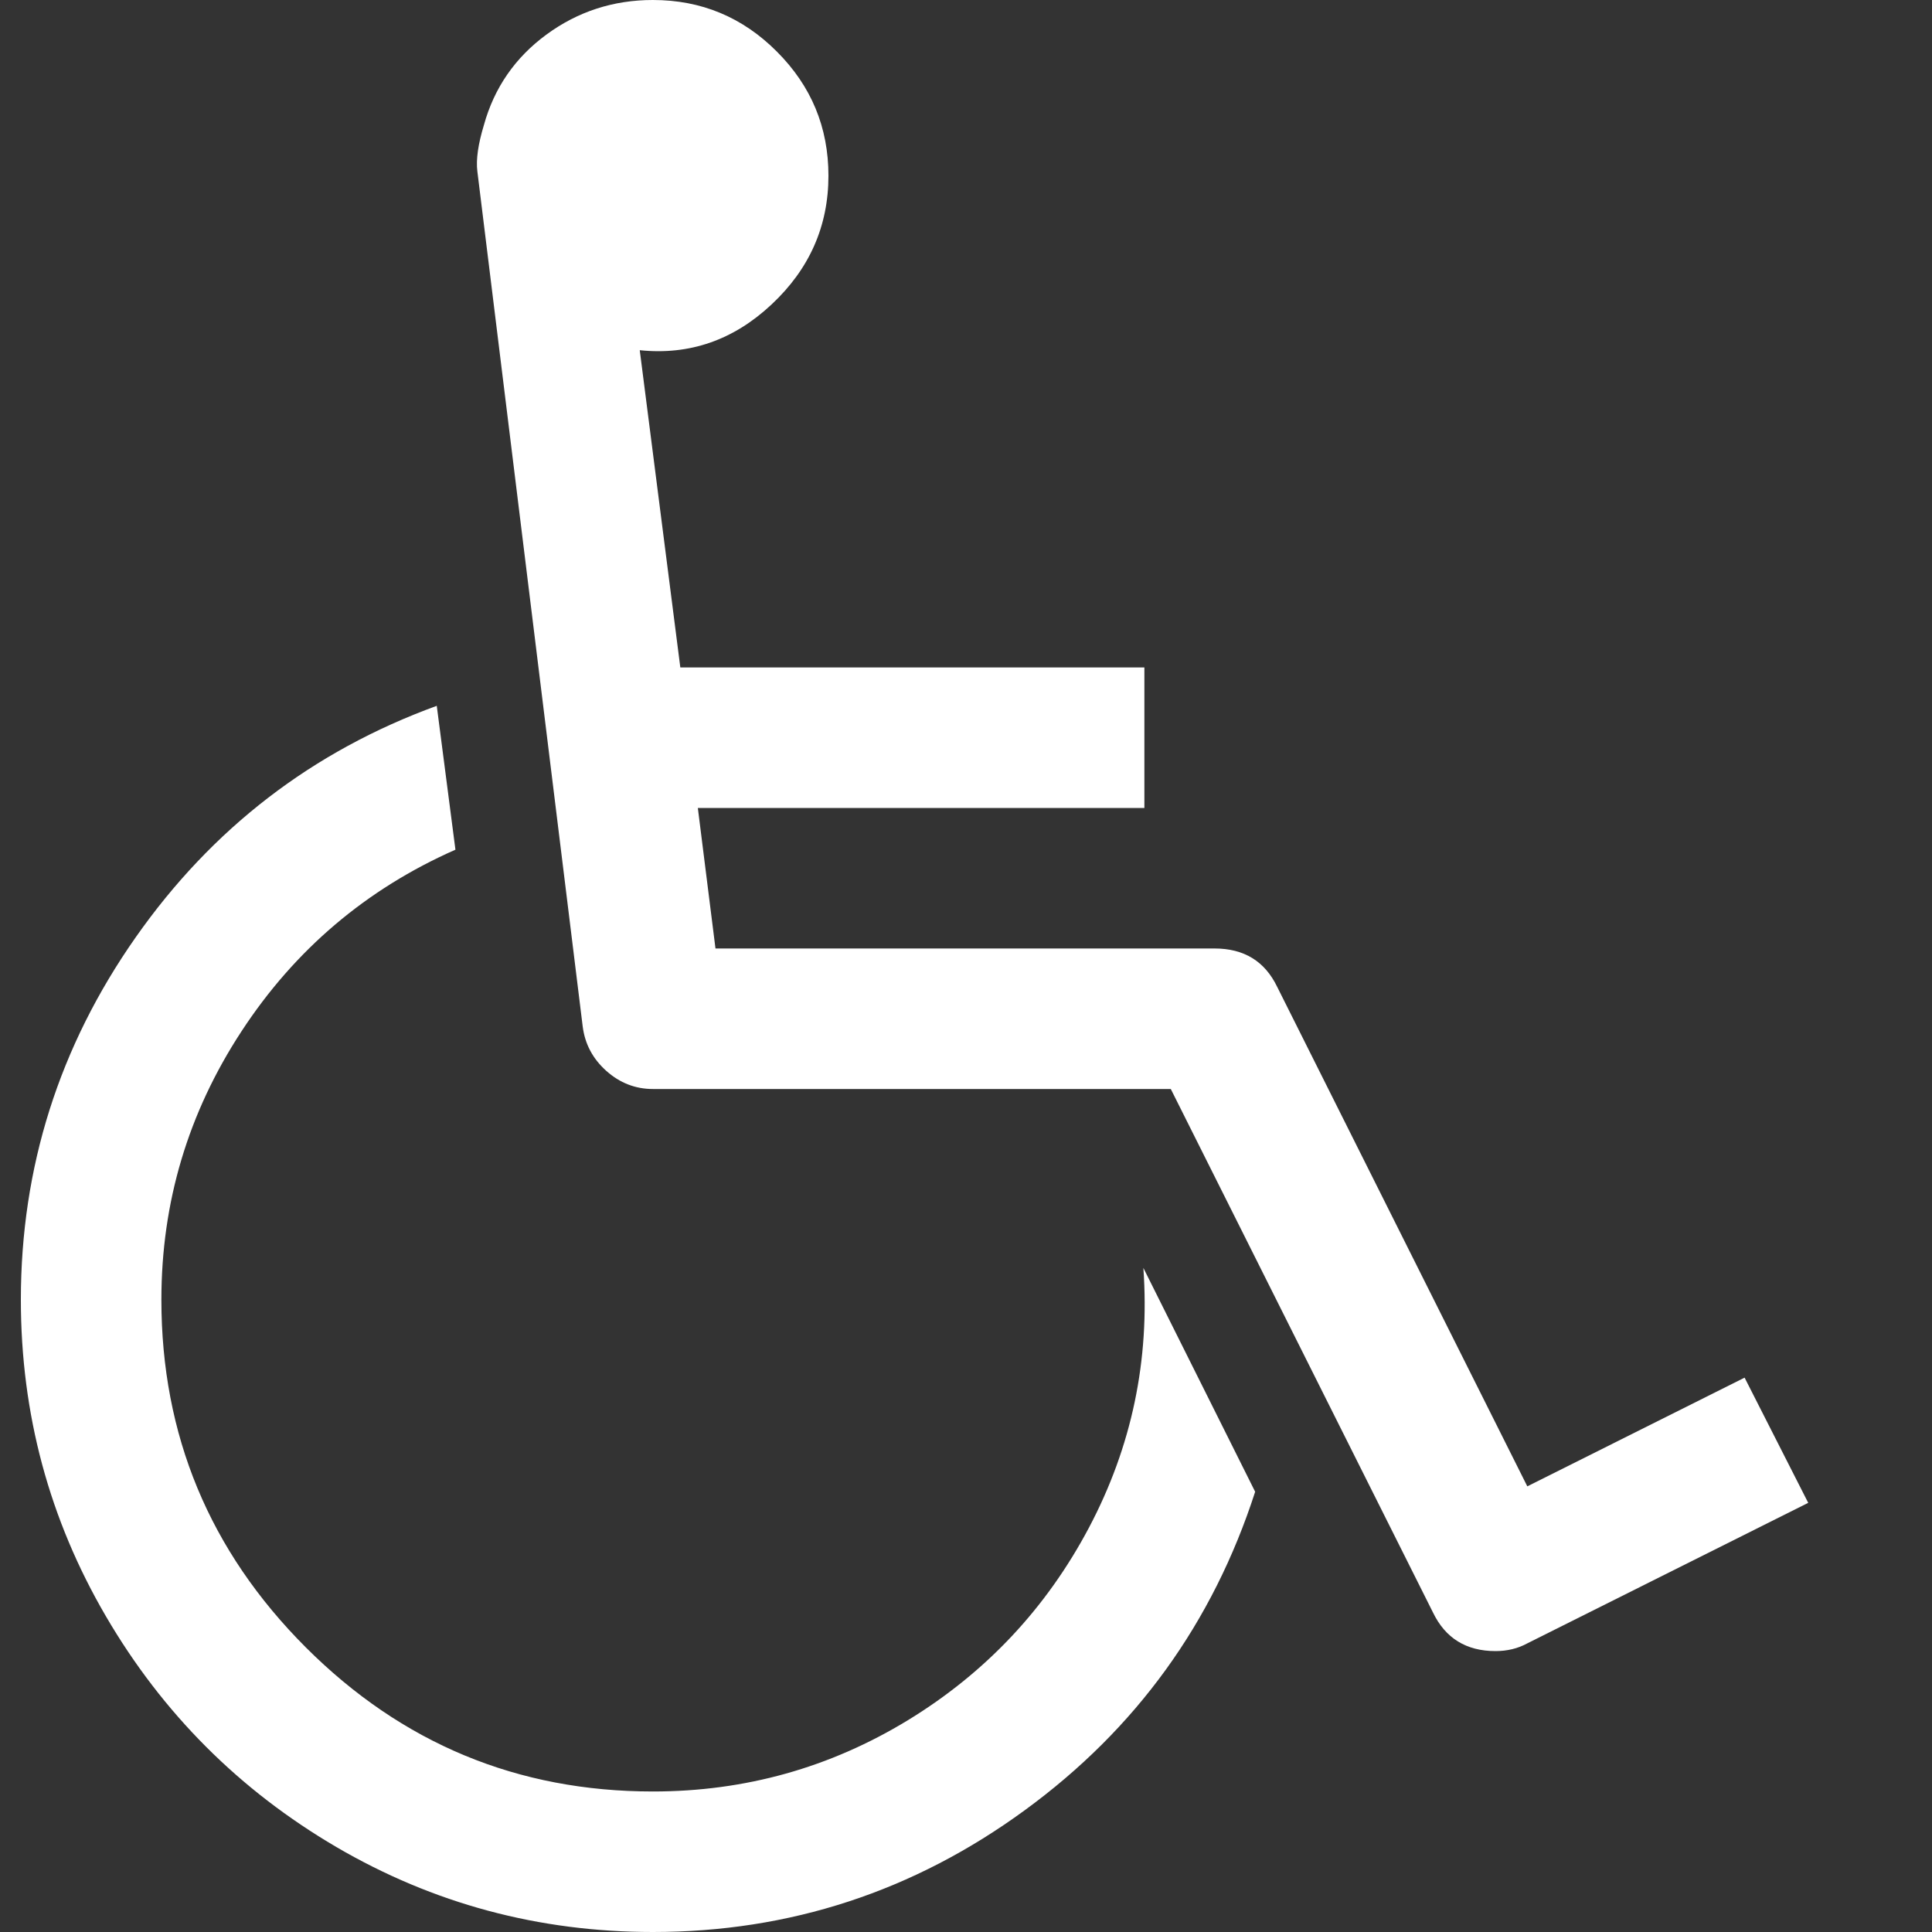
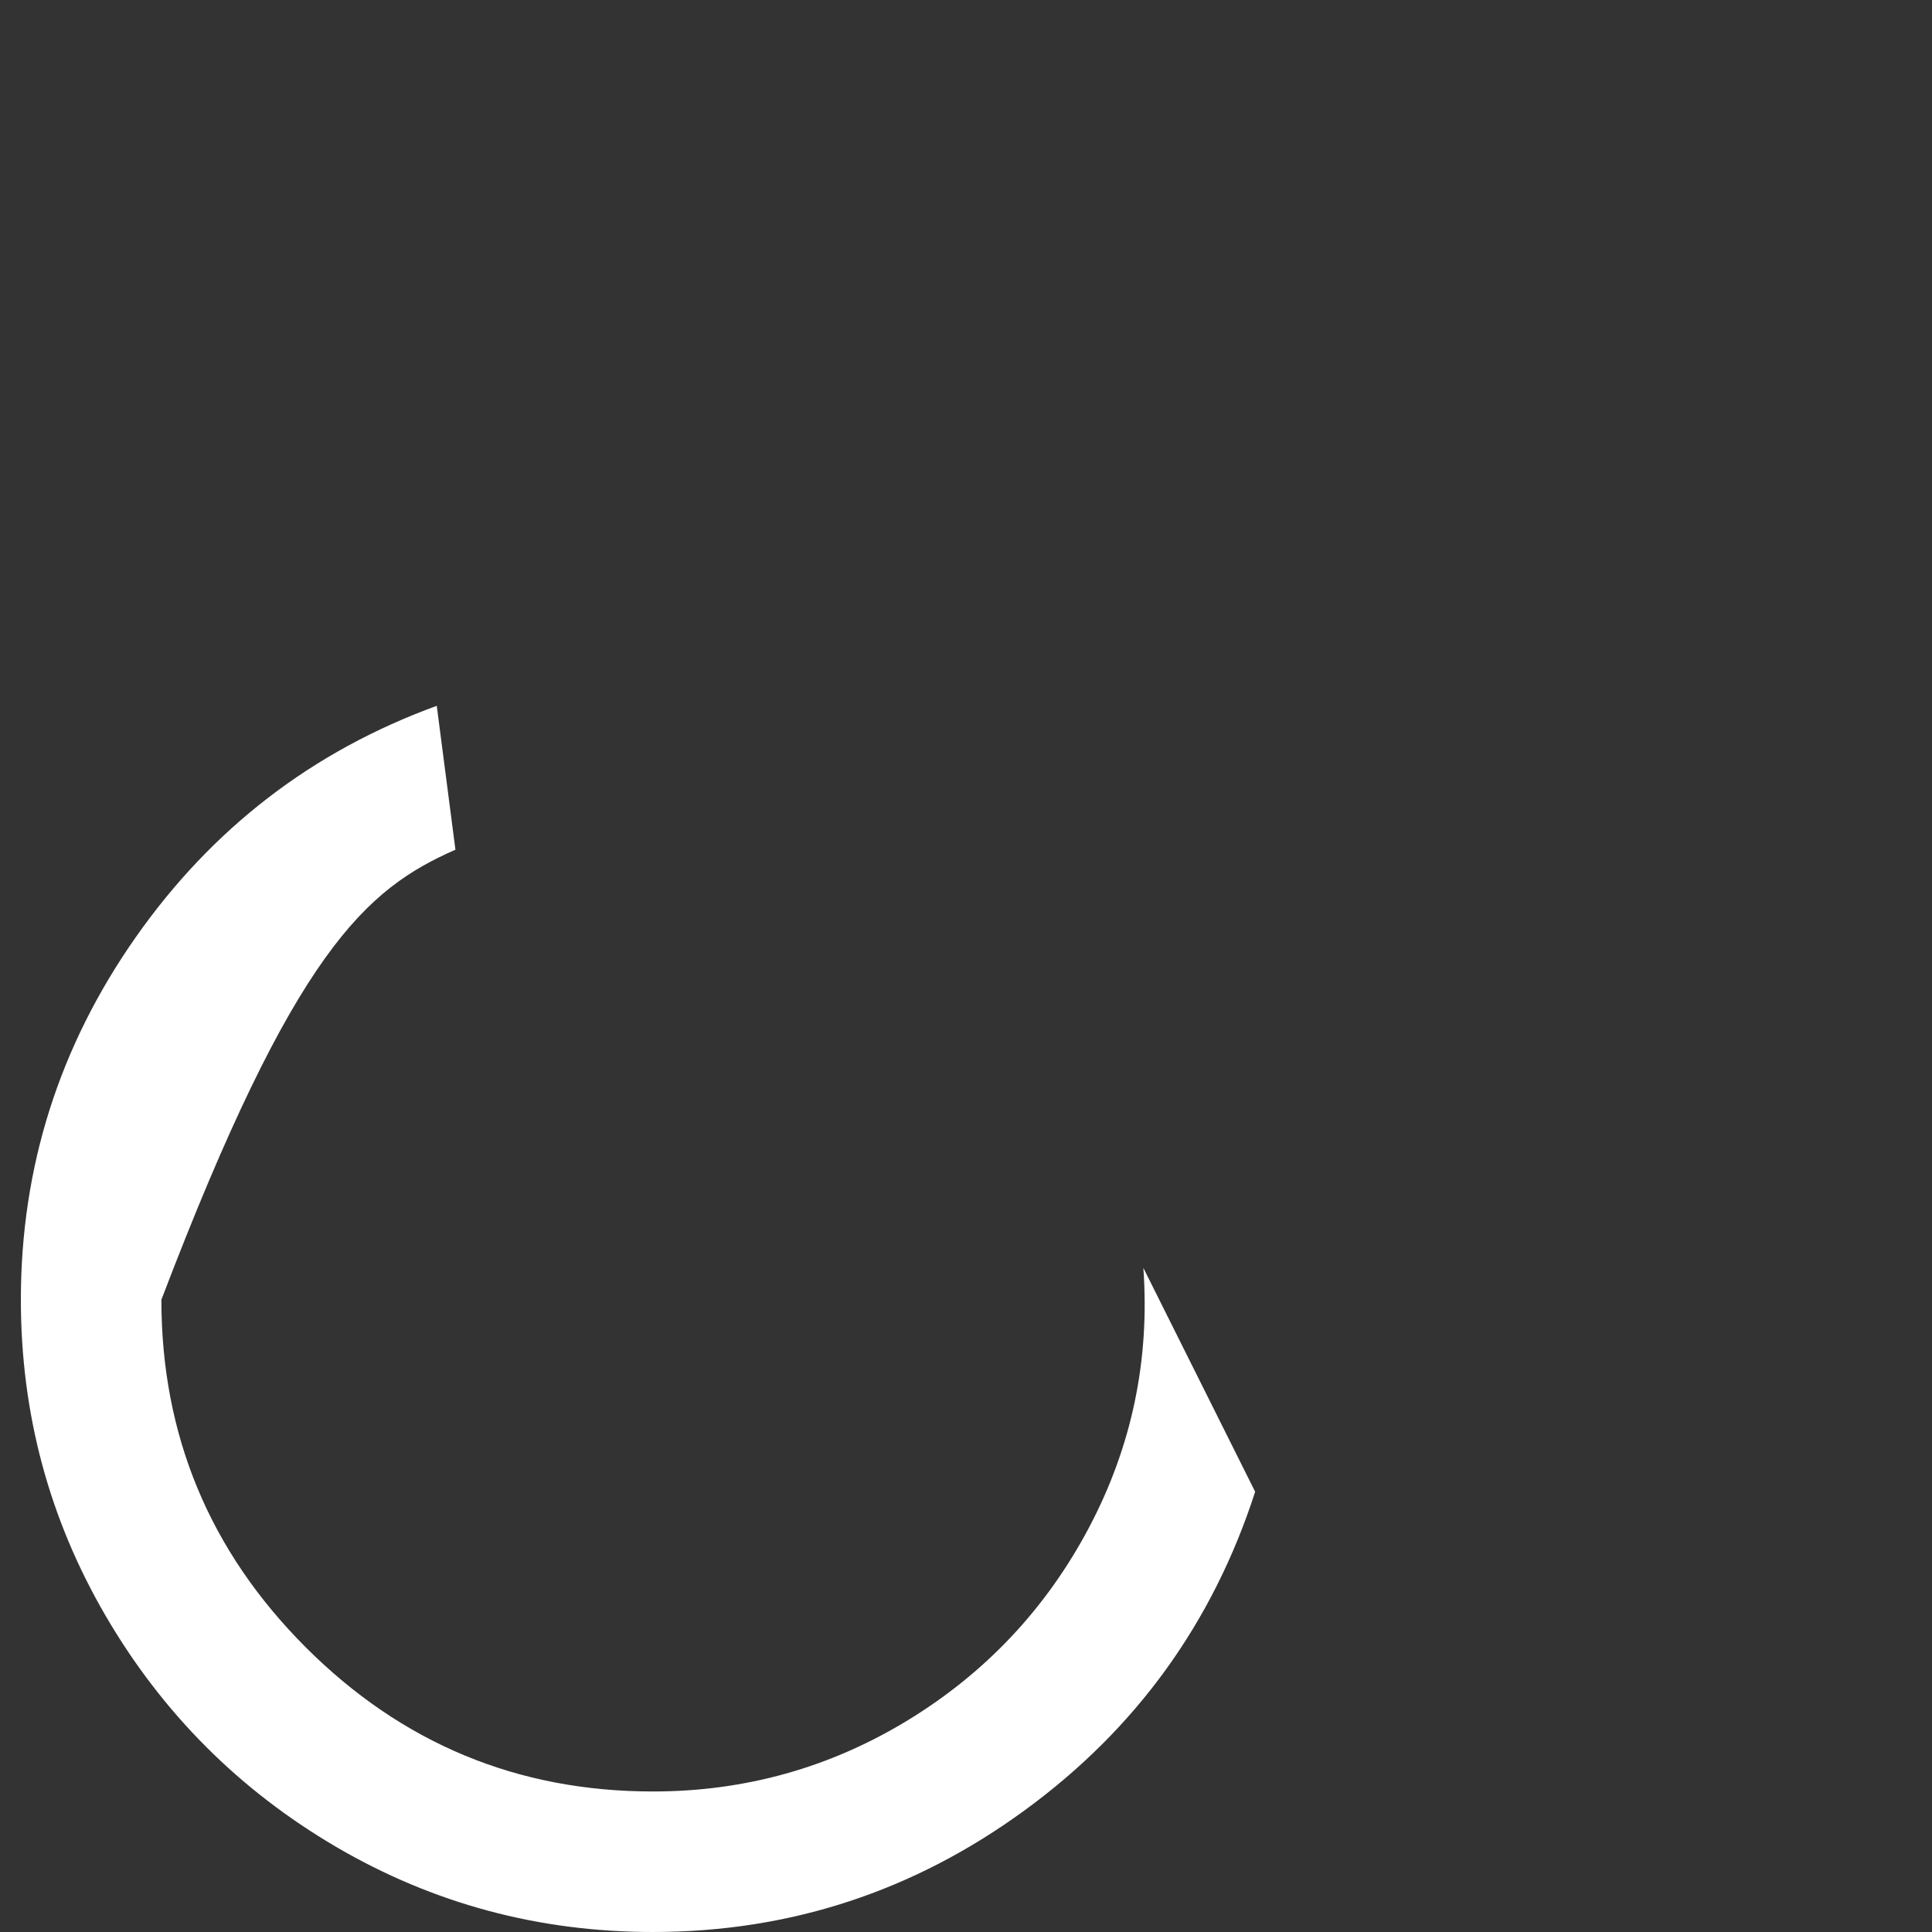
<svg xmlns="http://www.w3.org/2000/svg" width="15" height="15" viewBox="0 0 15 15" fill="none">
  <rect x="0" y="0" width="15" height="15" fill="#333333" stroke="none" />
-   <path d="M8.455 11.86C8.123 12.487 7.654 12.986 7.05 13.355C6.445 13.724 5.785 13.909 5.069 13.909C4.018 13.909 3.12 13.536 2.373 12.789C1.626 12.041 1.253 11.142 1.253 10.091C1.253 9.335 1.46 8.641 1.875 8.007C2.289 7.374 2.843 6.903 3.536 6.597L3.391 5.48C2.425 5.832 1.646 6.432 1.053 7.278C0.459 8.125 0.162 9.063 0.162 10.091C0.162 10.978 0.383 11.797 0.823 12.55C1.263 13.303 1.859 13.899 2.611 14.34C3.364 14.78 4.183 15 5.069 15C6.131 15 7.094 14.685 7.957 14.054C8.82 13.424 9.416 12.6 9.745 11.582L8.877 9.844C8.928 10.56 8.787 11.232 8.455 11.86Z" fill="white" />
-   <path d="M13.545 10.696L11.858 11.54L9.916 7.662C9.82 7.463 9.658 7.364 9.43 7.364H5.555L5.418 6.273H8.885V5.182H5.282L4.967 2.719C5.353 2.759 5.694 2.641 5.989 2.365C6.284 2.09 6.432 1.756 6.432 1.364C6.432 0.989 6.299 0.668 6.032 0.401C5.765 0.133 5.444 0 5.069 0C4.763 0 4.487 0.089 4.243 0.268C3.999 0.447 3.837 0.682 3.757 0.971C3.712 1.119 3.695 1.239 3.706 1.329L4.524 7.969C4.541 8.105 4.602 8.22 4.707 8.314C4.812 8.408 4.933 8.455 5.069 8.455H9.09L11.126 12.52C11.222 12.719 11.384 12.819 11.611 12.819C11.702 12.819 11.785 12.799 11.858 12.759L14.039 11.668L13.545 10.696Z" fill="white" />
+   <path d="M8.455 11.86C8.123 12.487 7.654 12.986 7.05 13.355C6.445 13.724 5.785 13.909 5.069 13.909C4.018 13.909 3.12 13.536 2.373 12.789C1.626 12.041 1.253 11.142 1.253 10.091C2.289 7.374 2.843 6.903 3.536 6.597L3.391 5.48C2.425 5.832 1.646 6.432 1.053 7.278C0.459 8.125 0.162 9.063 0.162 10.091C0.162 10.978 0.383 11.797 0.823 12.55C1.263 13.303 1.859 13.899 2.611 14.34C3.364 14.78 4.183 15 5.069 15C6.131 15 7.094 14.685 7.957 14.054C8.82 13.424 9.416 12.6 9.745 11.582L8.877 9.844C8.928 10.56 8.787 11.232 8.455 11.86Z" fill="white" />
</svg>